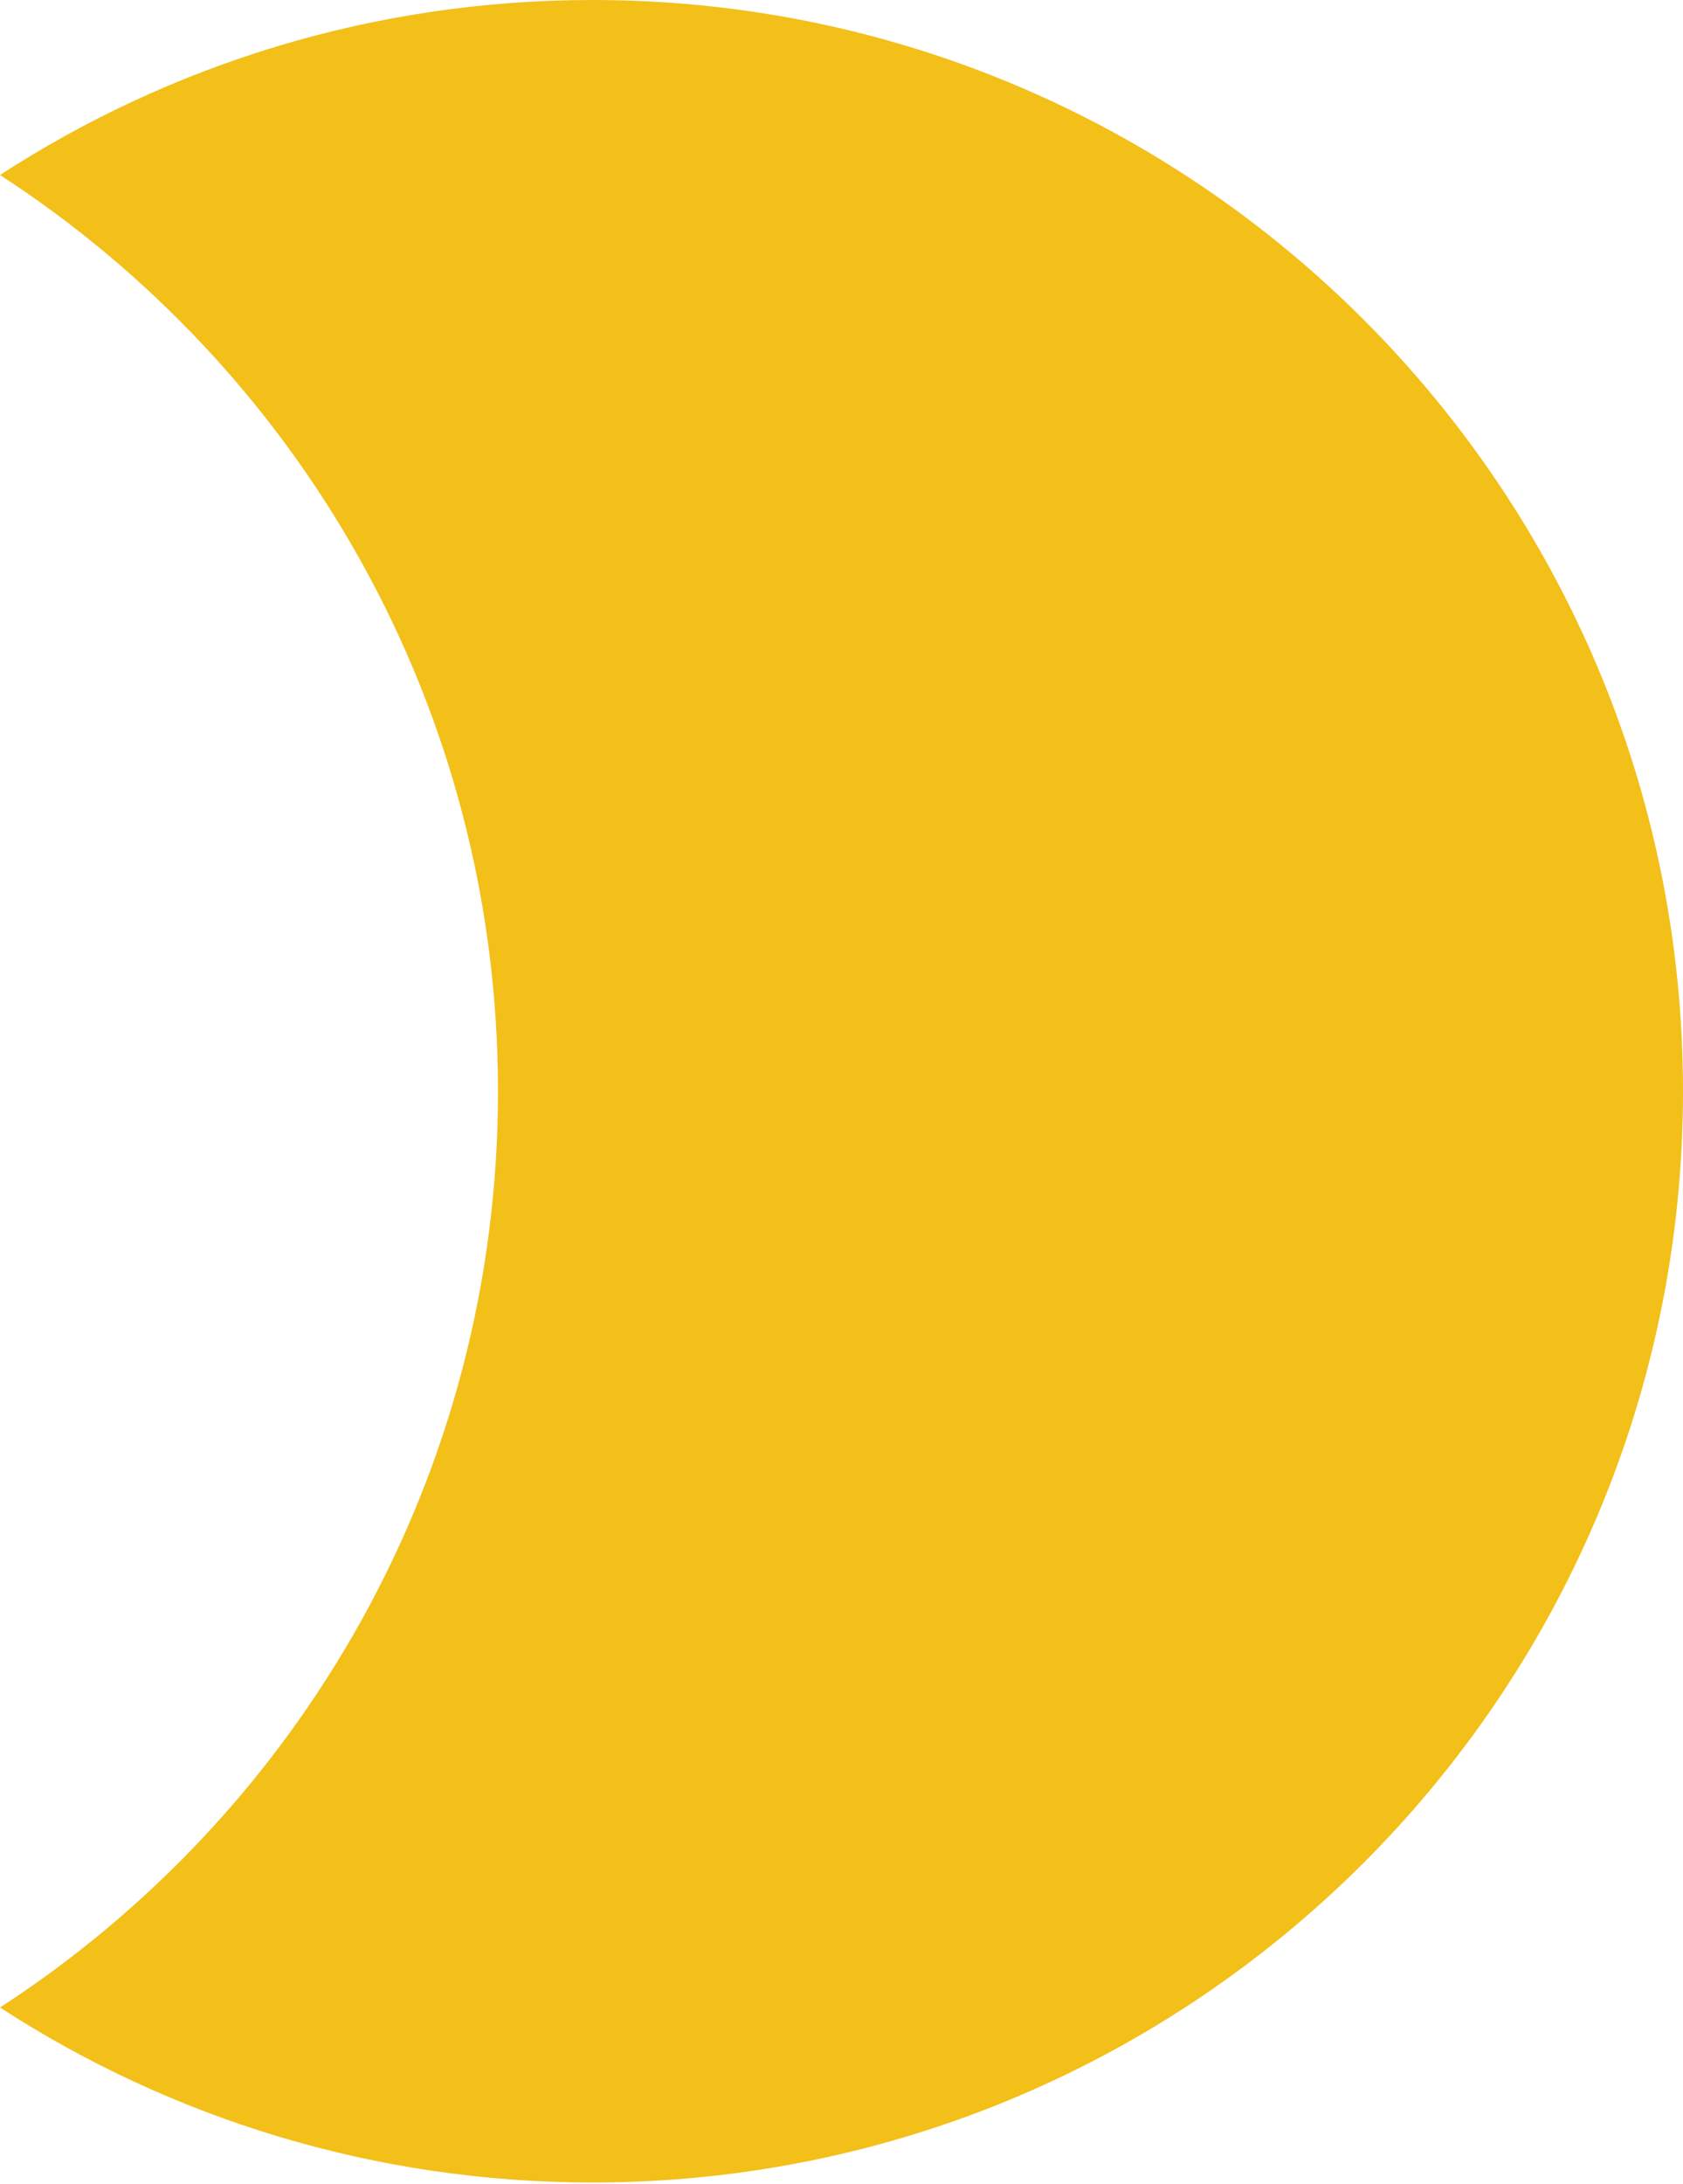
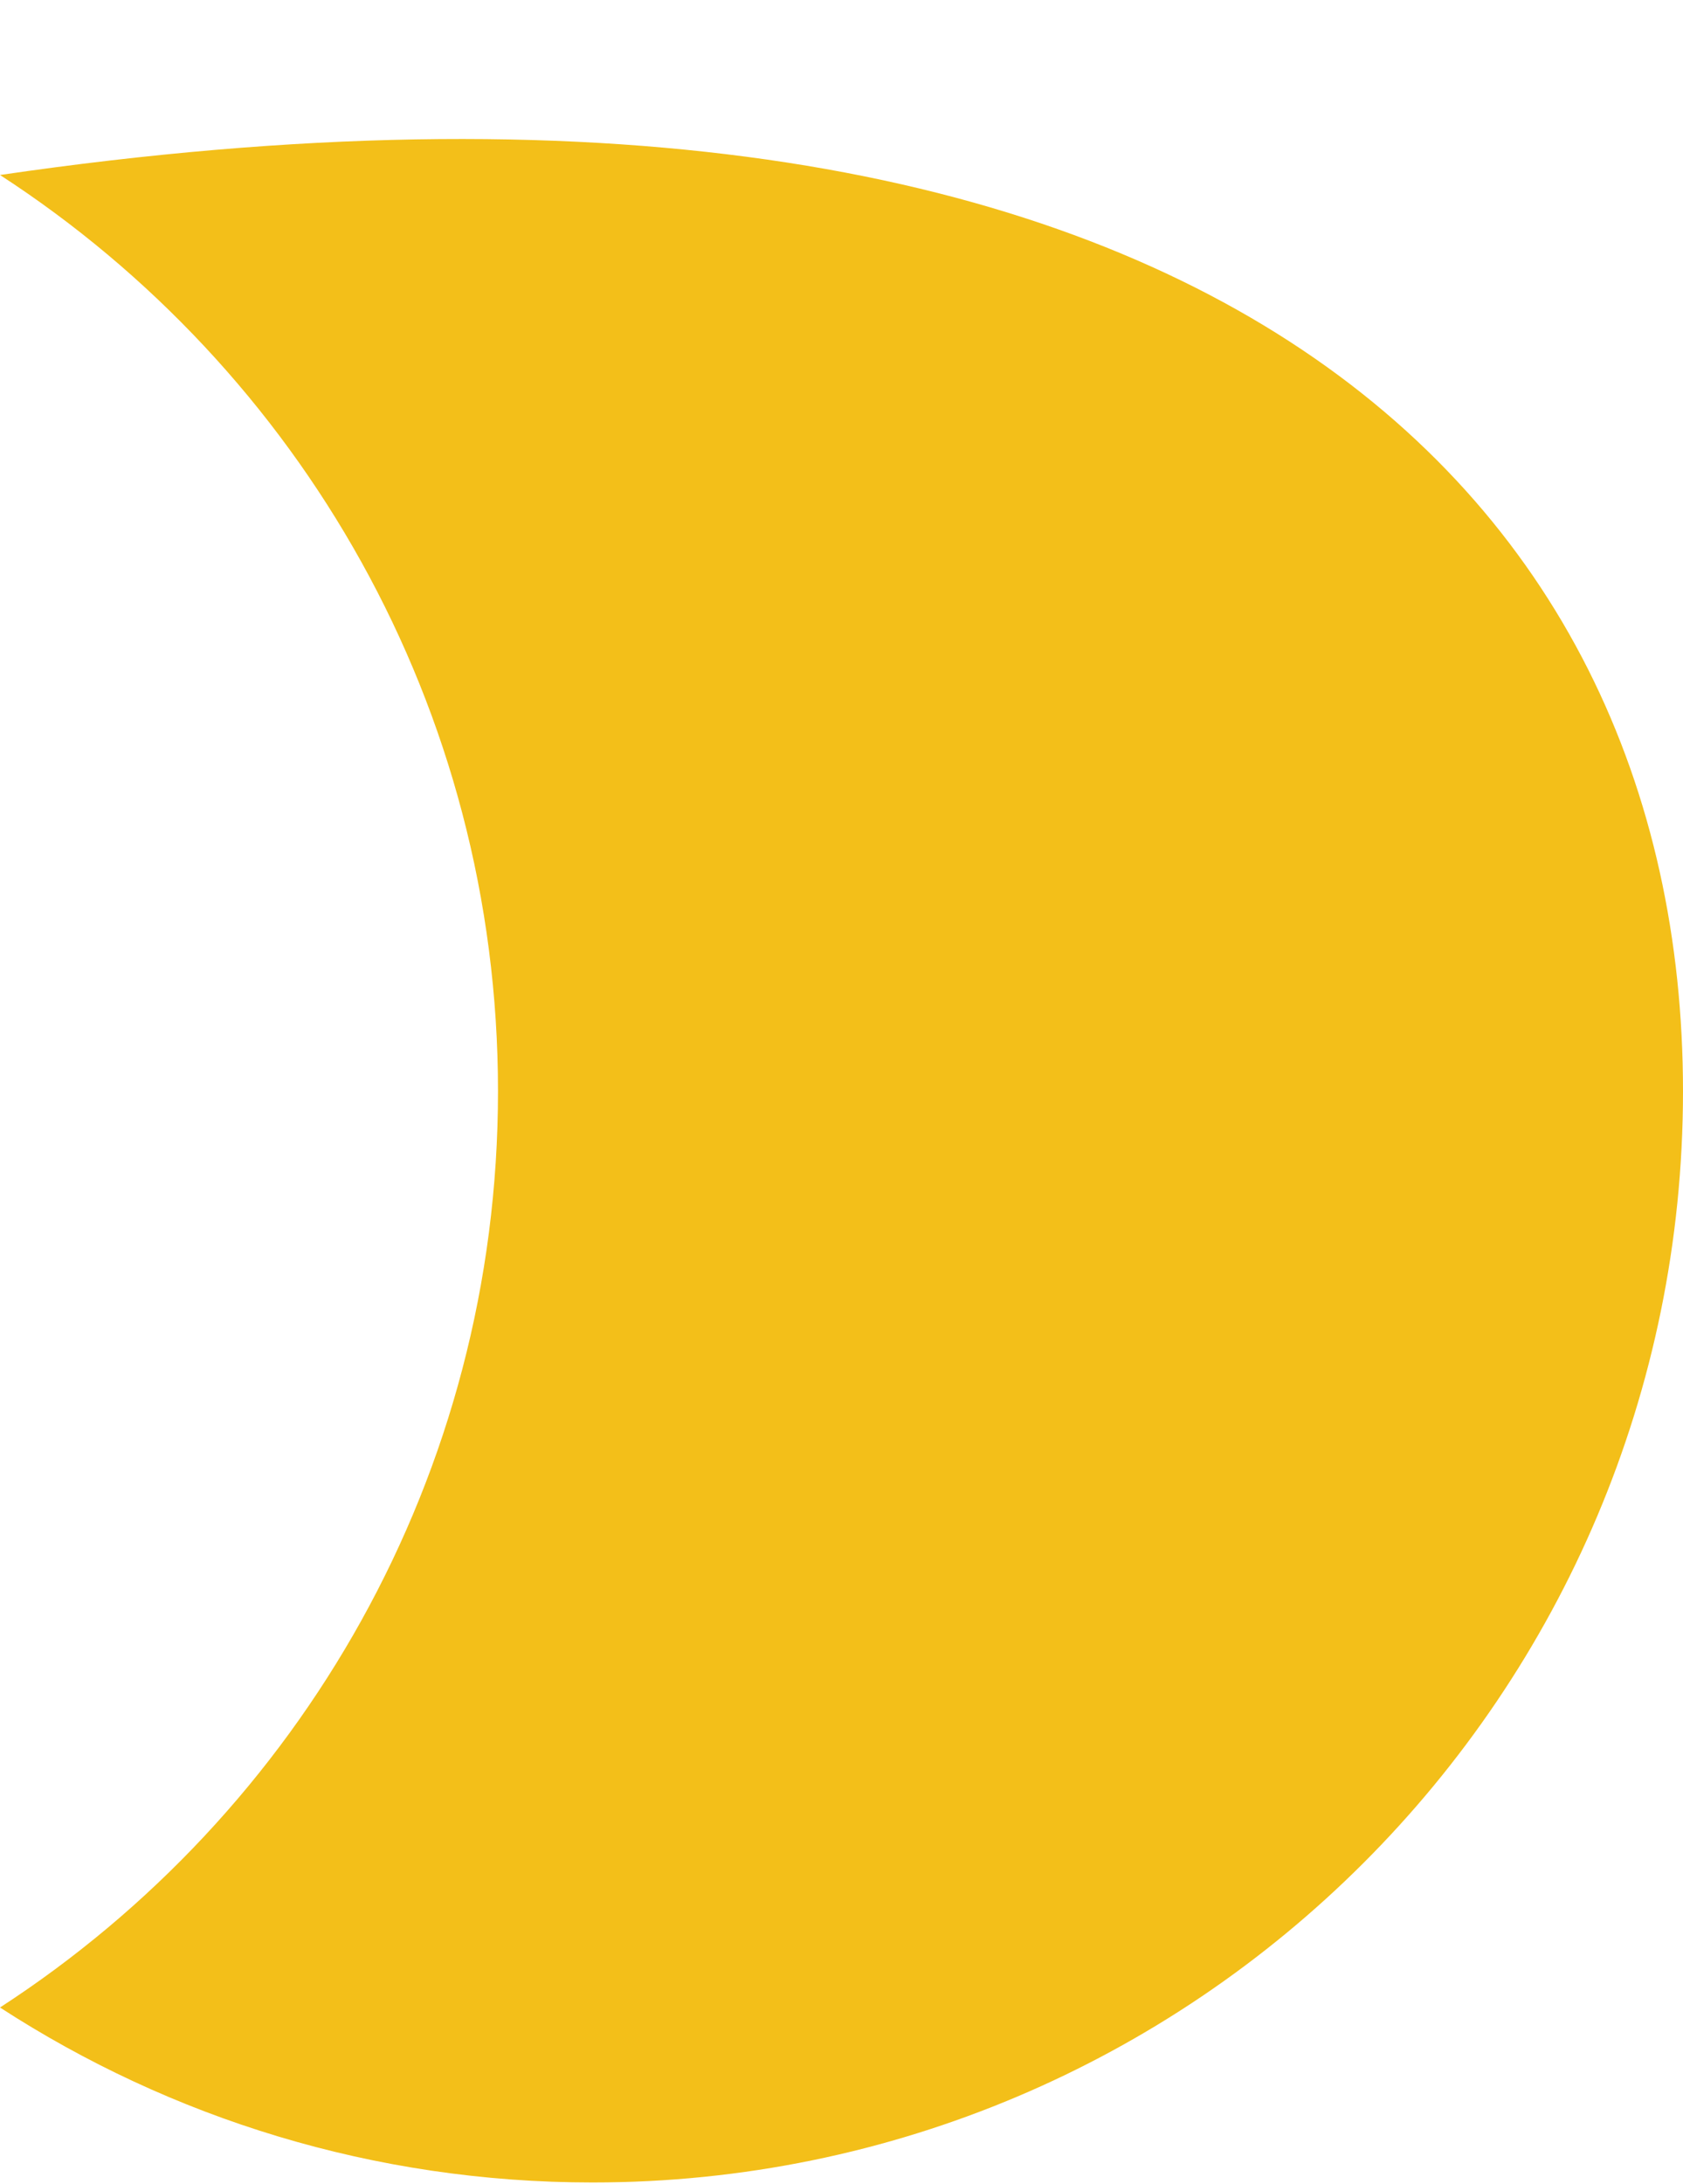
<svg xmlns="http://www.w3.org/2000/svg" width="300" height="389" viewBox="0 0 300 389" fill="none">
-   <path d="M105.615 388.77C66.674 388.769 30.409 377.317 2.72505e-06 357.599C53.424 322.957 88.769 262.799 88.769 194.385C88.769 125.971 53.424 65.815 3.12621e-05 31.173C30.409 11.455 66.674 -3.14026e-06 105.615 -1.69937e-05C212.971 -7.60833e-06 300 87.029 300 194.385C300 301.74 212.971 388.77 105.615 388.77Z" fill="#F3BF19" />
+   <path d="M105.615 388.77C66.674 388.769 30.409 377.317 2.72505e-06 357.599C53.424 322.957 88.769 262.799 88.769 194.385C88.769 125.971 53.424 65.815 3.12621e-05 31.173C212.971 -7.60833e-06 300 87.029 300 194.385C300 301.74 212.971 388.77 105.615 388.77Z" fill="#F3BF19" />
</svg>